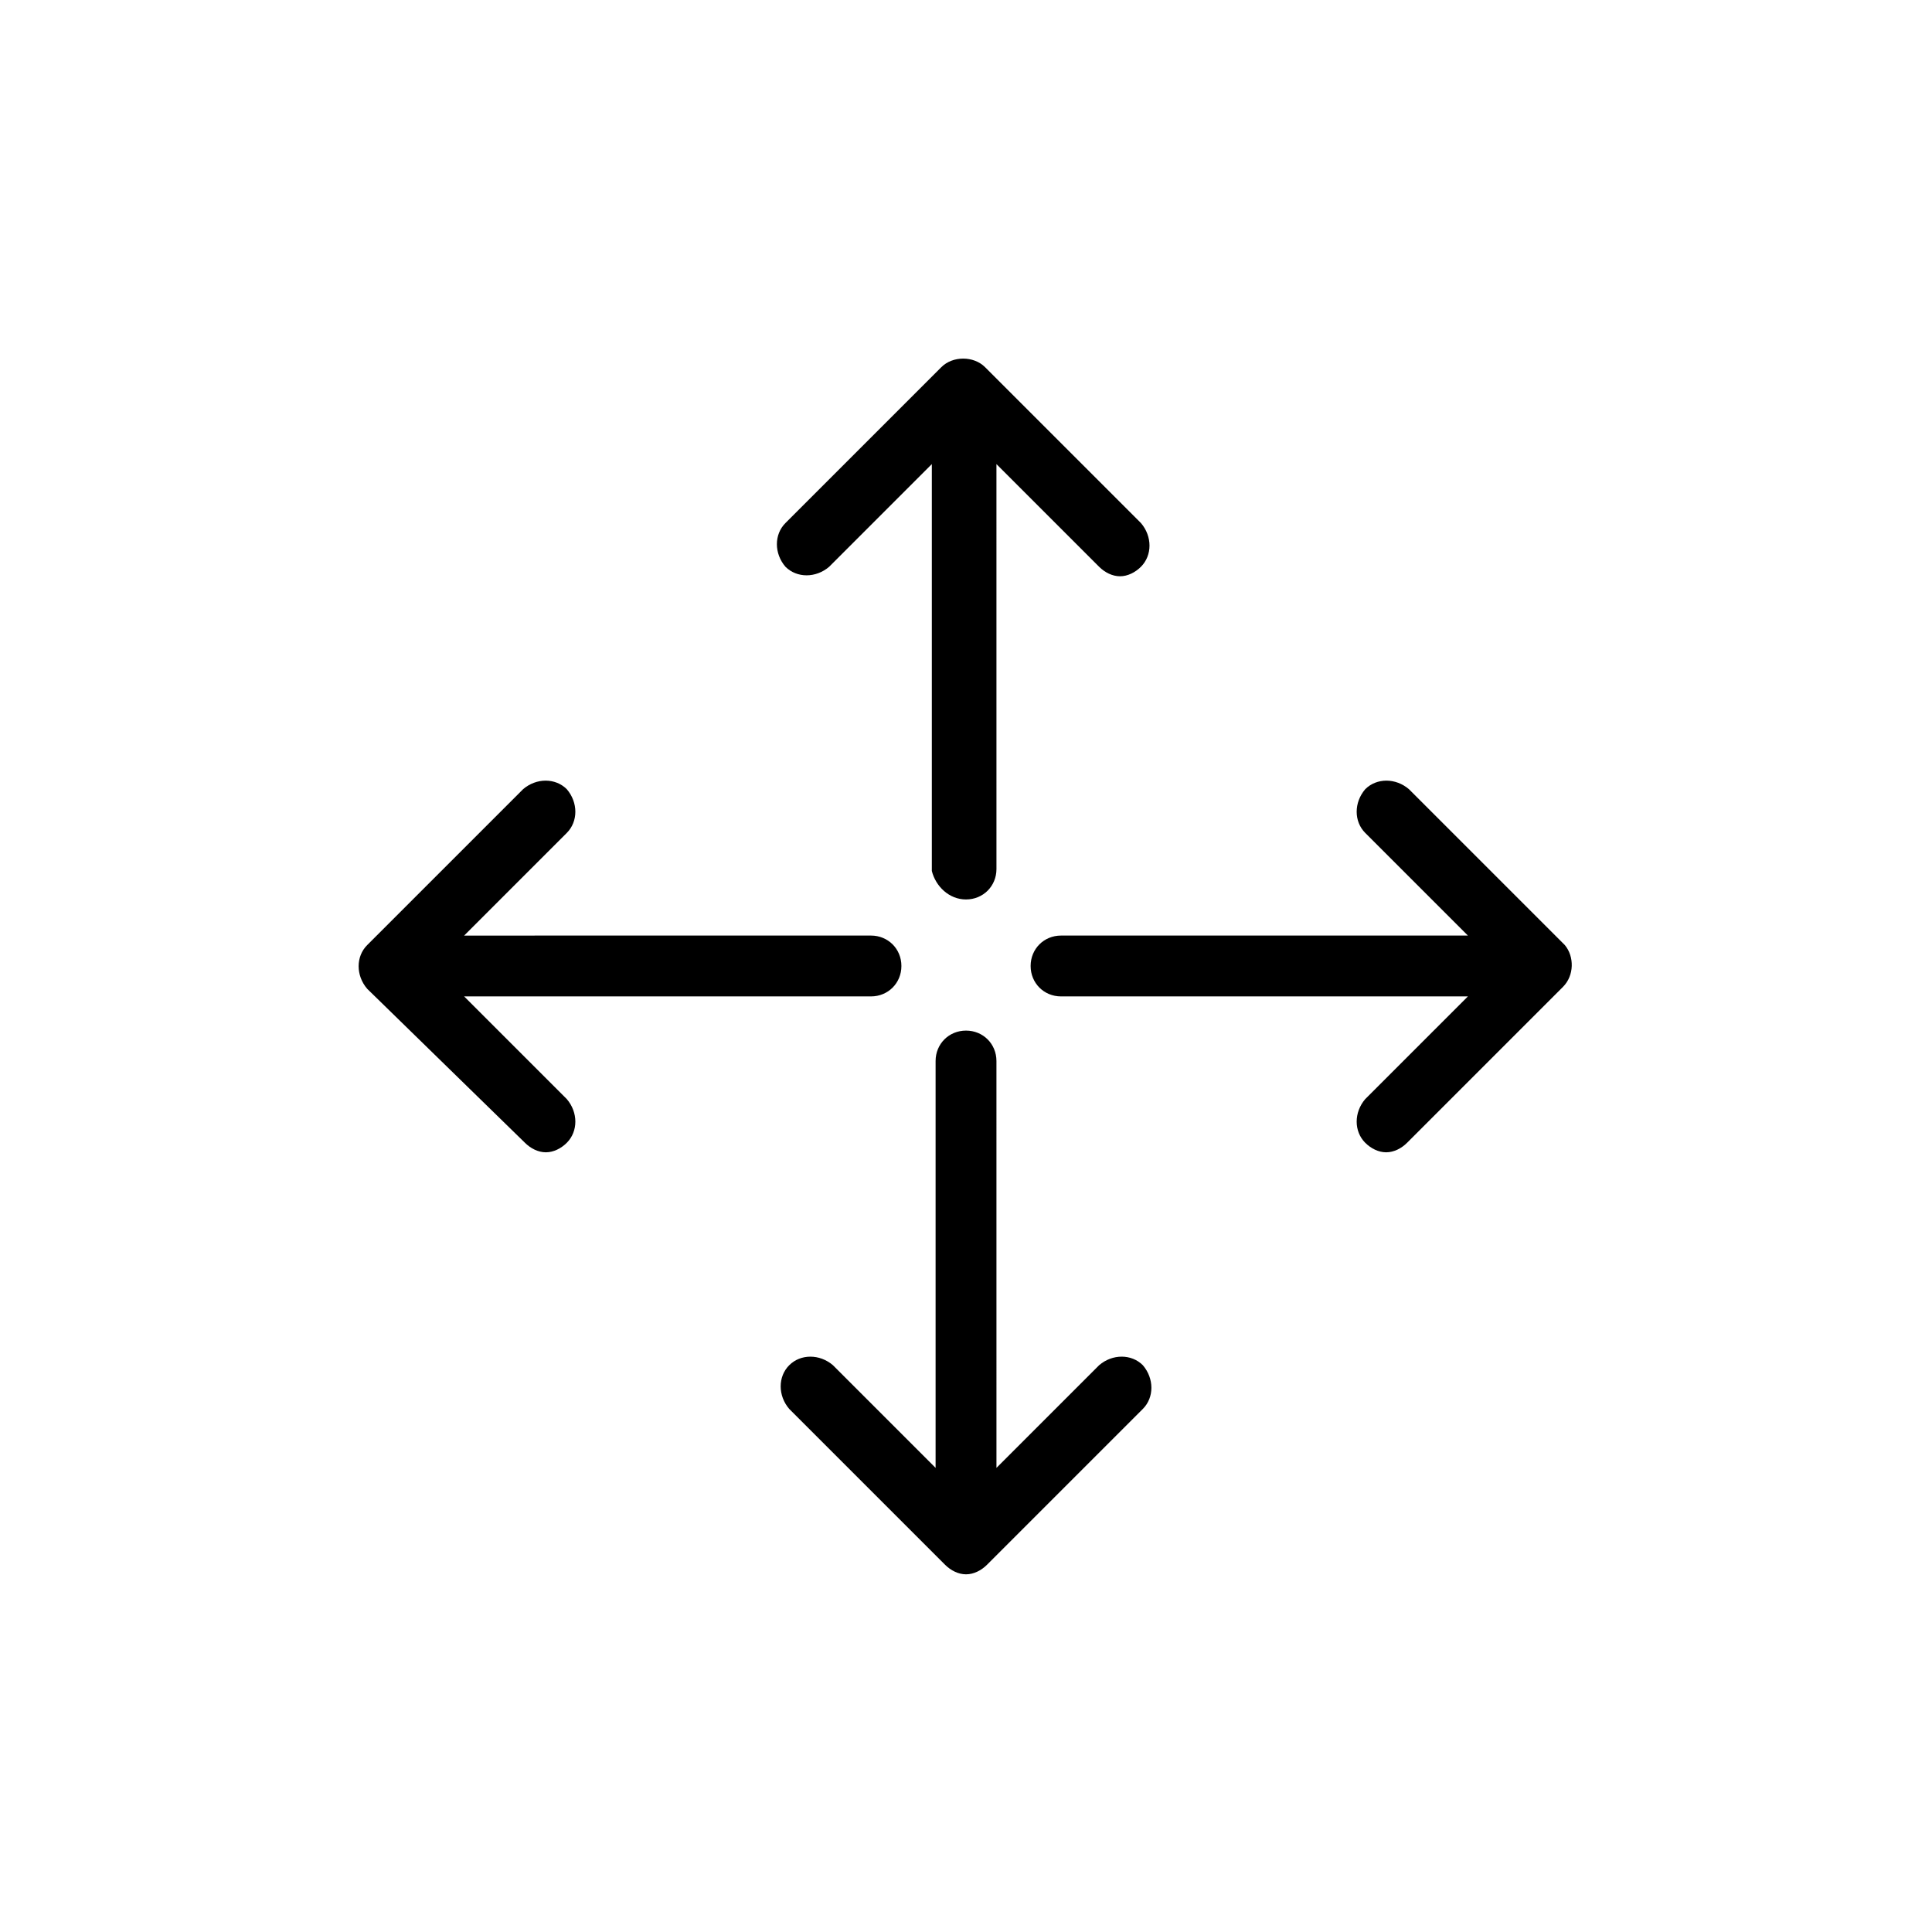
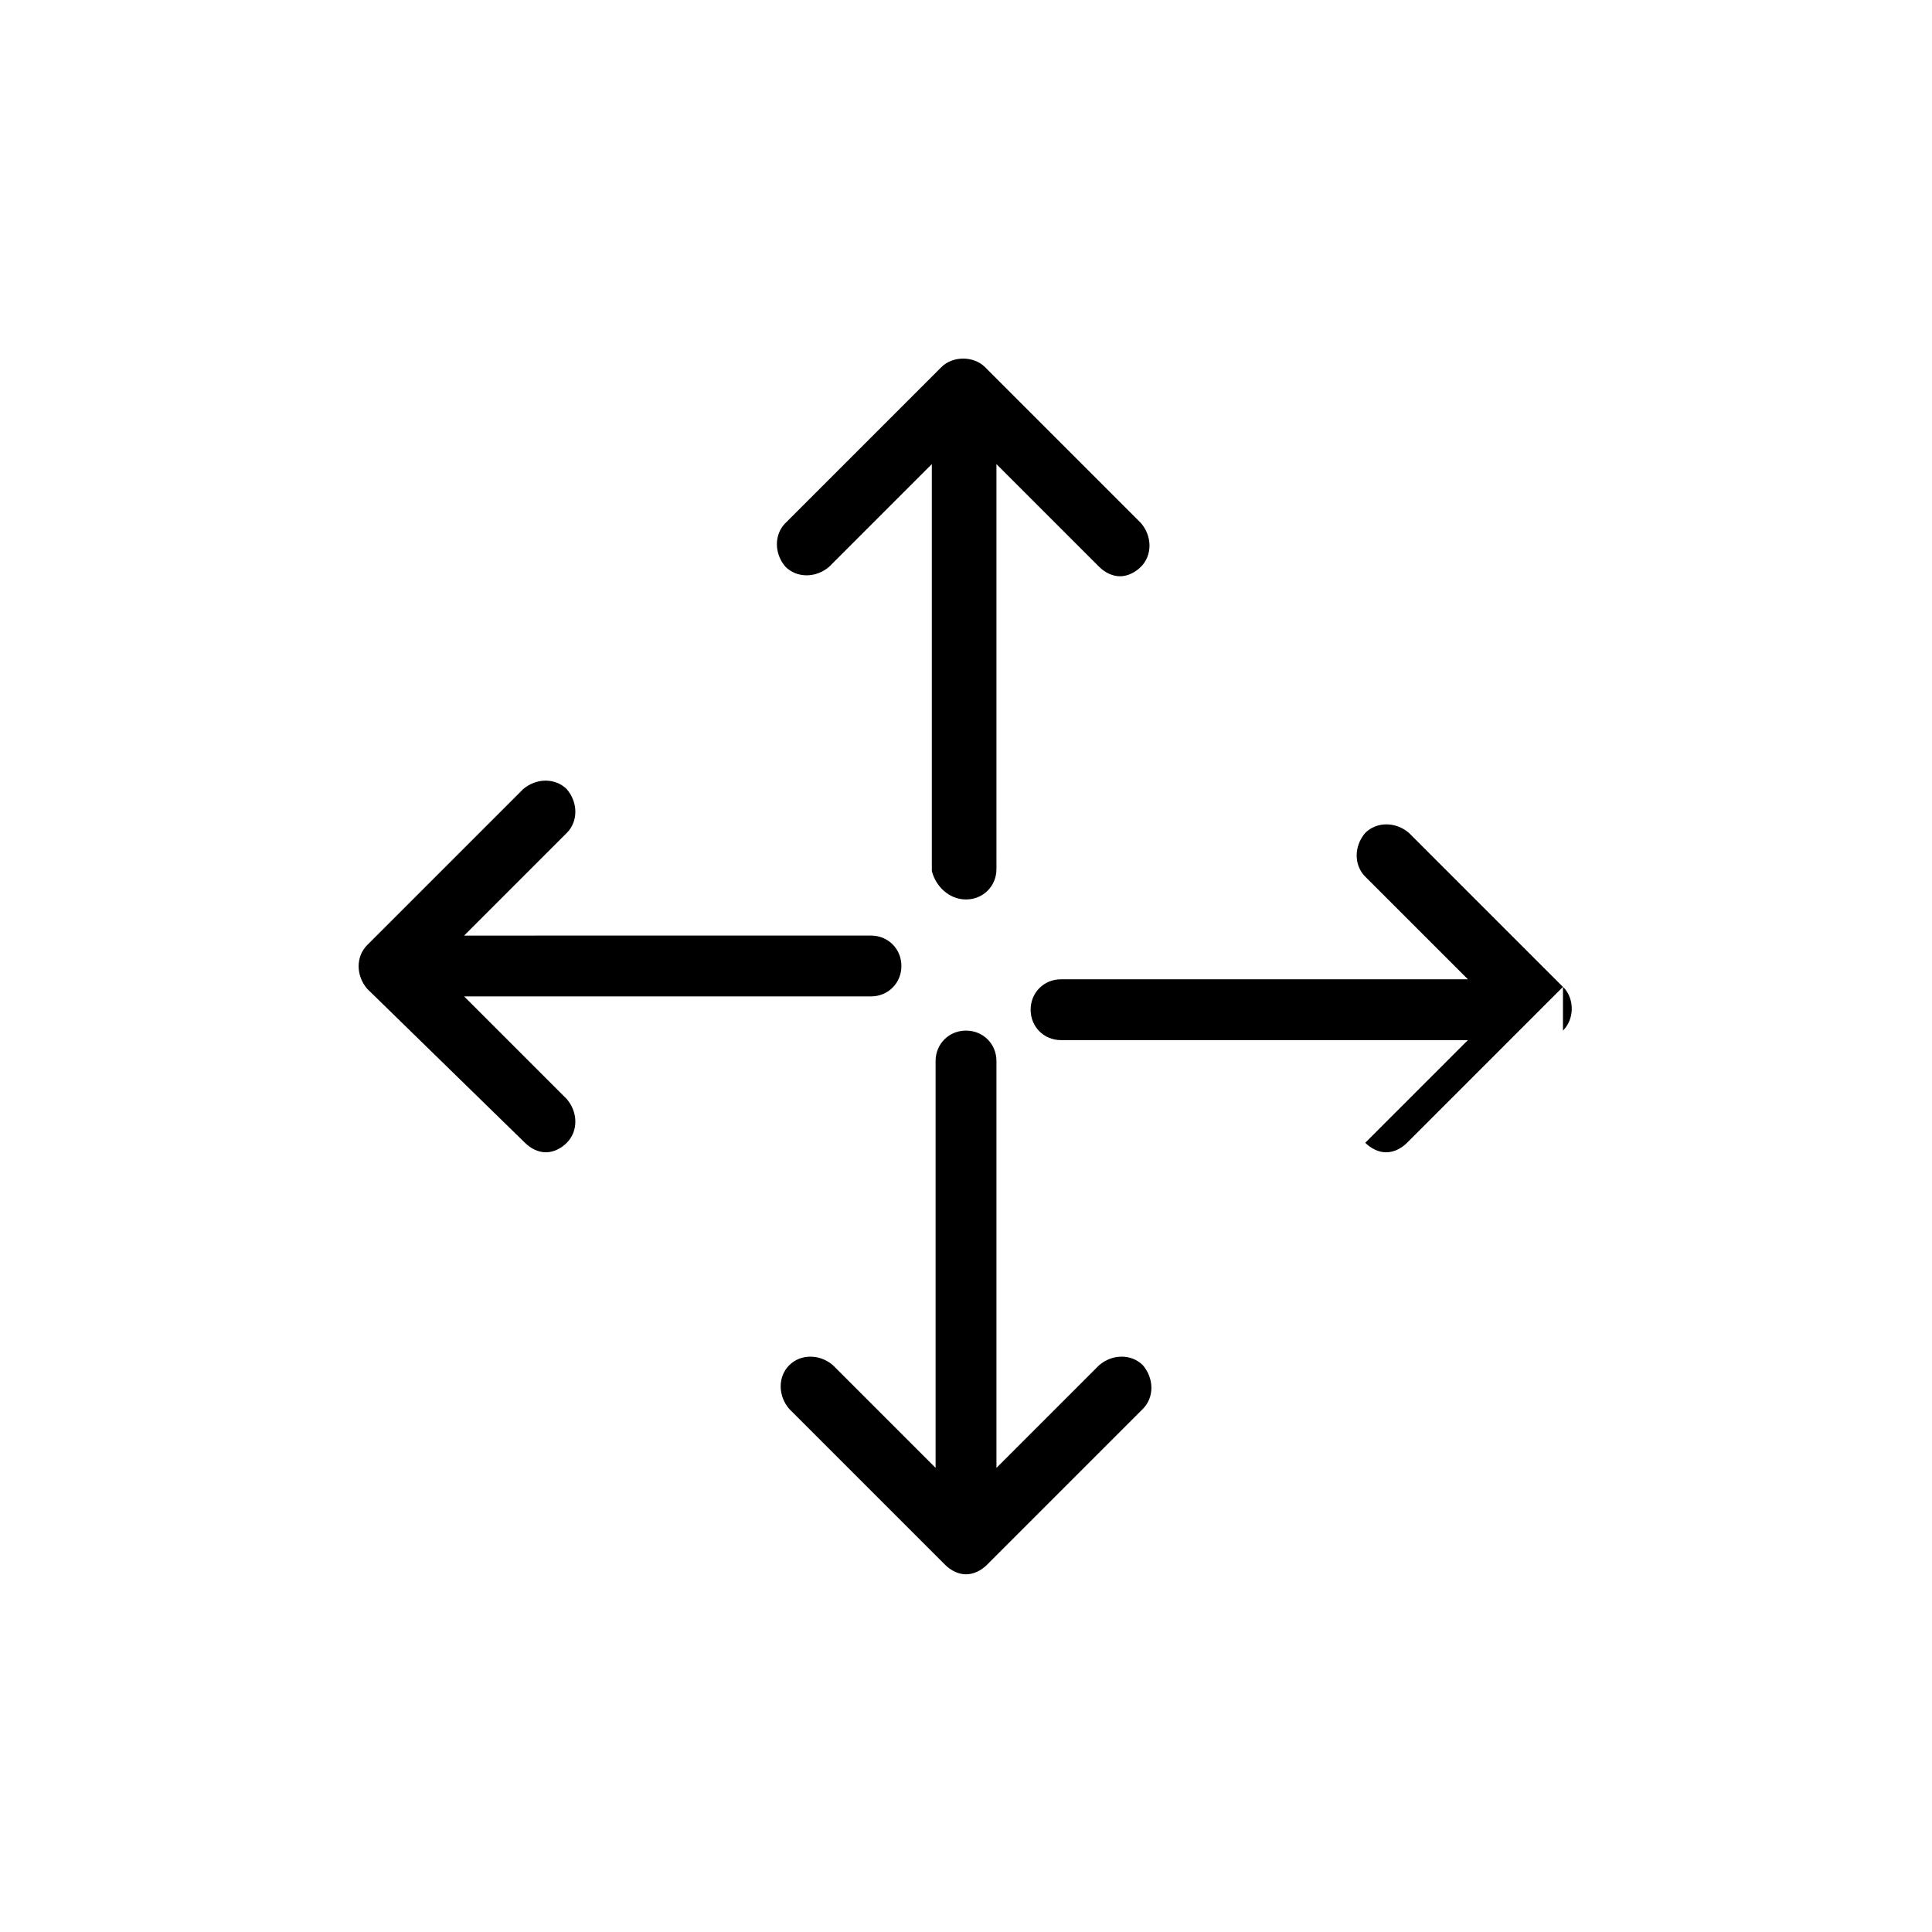
<svg xmlns="http://www.w3.org/2000/svg" fill="#000000" width="800px" height="800px" version="1.1" viewBox="144 144 512 512">
-   <path d="m558.2 405.54-41.312 41.312c-1.512 1.512-3.527 2.519-5.543 2.519s-4.031-1.008-5.543-2.519c-3.023-3.023-3.023-8.062 0-11.586l27.207-27.207h-107.82c-4.535 0-8.062-3.527-8.062-8.062s3.527-8.062 8.062-8.062h107.82l-27.207-27.203c-3.023-3.023-3.023-8.062 0-11.586 3.023-3.023 8.062-3.023 11.586 0l41.312 41.312c2.523 3.023 2.523 8.059-0.5 11.082zm-275.08 41.312c1.512 1.512 3.527 2.519 5.543 2.519s4.031-1.008 5.543-2.519c3.023-3.023 3.023-8.062 0-11.586l-27.207-27.207h107.82c4.535 0 8.062-3.527 8.062-8.062s-3.527-8.062-8.062-8.062l-107.82 0.004 27.207-27.207c3.023-3.023 3.023-8.062 0-11.586-3.023-3.023-8.062-3.023-11.586 0l-41.312 41.312c-3.023 3.023-3.023 8.062 0 11.586zm116.89-64.488c4.535 0 8.062-3.527 8.062-8.062l-0.004-107.31 27.207 27.207c1.512 1.512 3.527 2.519 5.543 2.519s4.031-1.008 5.543-2.519c3.023-3.023 3.023-8.062 0-11.586l-41.312-41.312c-3.023-3.023-8.566-3.023-11.586 0l-41.312 41.312c-3.023 3.023-3.023 8.062 0 11.586 3.023 3.023 8.062 3.023 11.586 0l27.207-27.207v107.82c1.004 4.031 4.531 7.555 9.066 7.555zm-46.855 123.43c-3.023 3.023-3.023 8.062 0 11.586l41.312 41.312c1.512 1.512 3.527 2.519 5.543 2.519s4.031-1.008 5.543-2.519l41.312-41.312c3.023-3.023 3.023-8.062 0-11.586-3.023-3.023-8.062-3.023-11.586 0l-27.207 27.207-0.004-107.82c0-4.535-3.527-8.062-8.062-8.062s-8.062 3.527-8.062 8.062v107.82l-27.203-27.207c-3.523-3.019-8.562-3.019-11.586 0z" />
+   <path d="m558.2 405.54-41.312 41.312c-1.512 1.512-3.527 2.519-5.543 2.519s-4.031-1.008-5.543-2.519l27.207-27.207h-107.82c-4.535 0-8.062-3.527-8.062-8.062s3.527-8.062 8.062-8.062h107.82l-27.207-27.203c-3.023-3.023-3.023-8.062 0-11.586 3.023-3.023 8.062-3.023 11.586 0l41.312 41.312c2.523 3.023 2.523 8.059-0.5 11.082zm-275.08 41.312c1.512 1.512 3.527 2.519 5.543 2.519s4.031-1.008 5.543-2.519c3.023-3.023 3.023-8.062 0-11.586l-27.207-27.207h107.82c4.535 0 8.062-3.527 8.062-8.062s-3.527-8.062-8.062-8.062l-107.82 0.004 27.207-27.207c3.023-3.023 3.023-8.062 0-11.586-3.023-3.023-8.062-3.023-11.586 0l-41.312 41.312c-3.023 3.023-3.023 8.062 0 11.586zm116.89-64.488c4.535 0 8.062-3.527 8.062-8.062l-0.004-107.31 27.207 27.207c1.512 1.512 3.527 2.519 5.543 2.519s4.031-1.008 5.543-2.519c3.023-3.023 3.023-8.062 0-11.586l-41.312-41.312c-3.023-3.023-8.566-3.023-11.586 0l-41.312 41.312c-3.023 3.023-3.023 8.062 0 11.586 3.023 3.023 8.062 3.023 11.586 0l27.207-27.207v107.82c1.004 4.031 4.531 7.555 9.066 7.555zm-46.855 123.43c-3.023 3.023-3.023 8.062 0 11.586l41.312 41.312c1.512 1.512 3.527 2.519 5.543 2.519s4.031-1.008 5.543-2.519l41.312-41.312c3.023-3.023 3.023-8.062 0-11.586-3.023-3.023-8.062-3.023-11.586 0l-27.207 27.207-0.004-107.82c0-4.535-3.527-8.062-8.062-8.062s-8.062 3.527-8.062 8.062v107.82l-27.203-27.207c-3.523-3.019-8.562-3.019-11.586 0z" />
</svg>